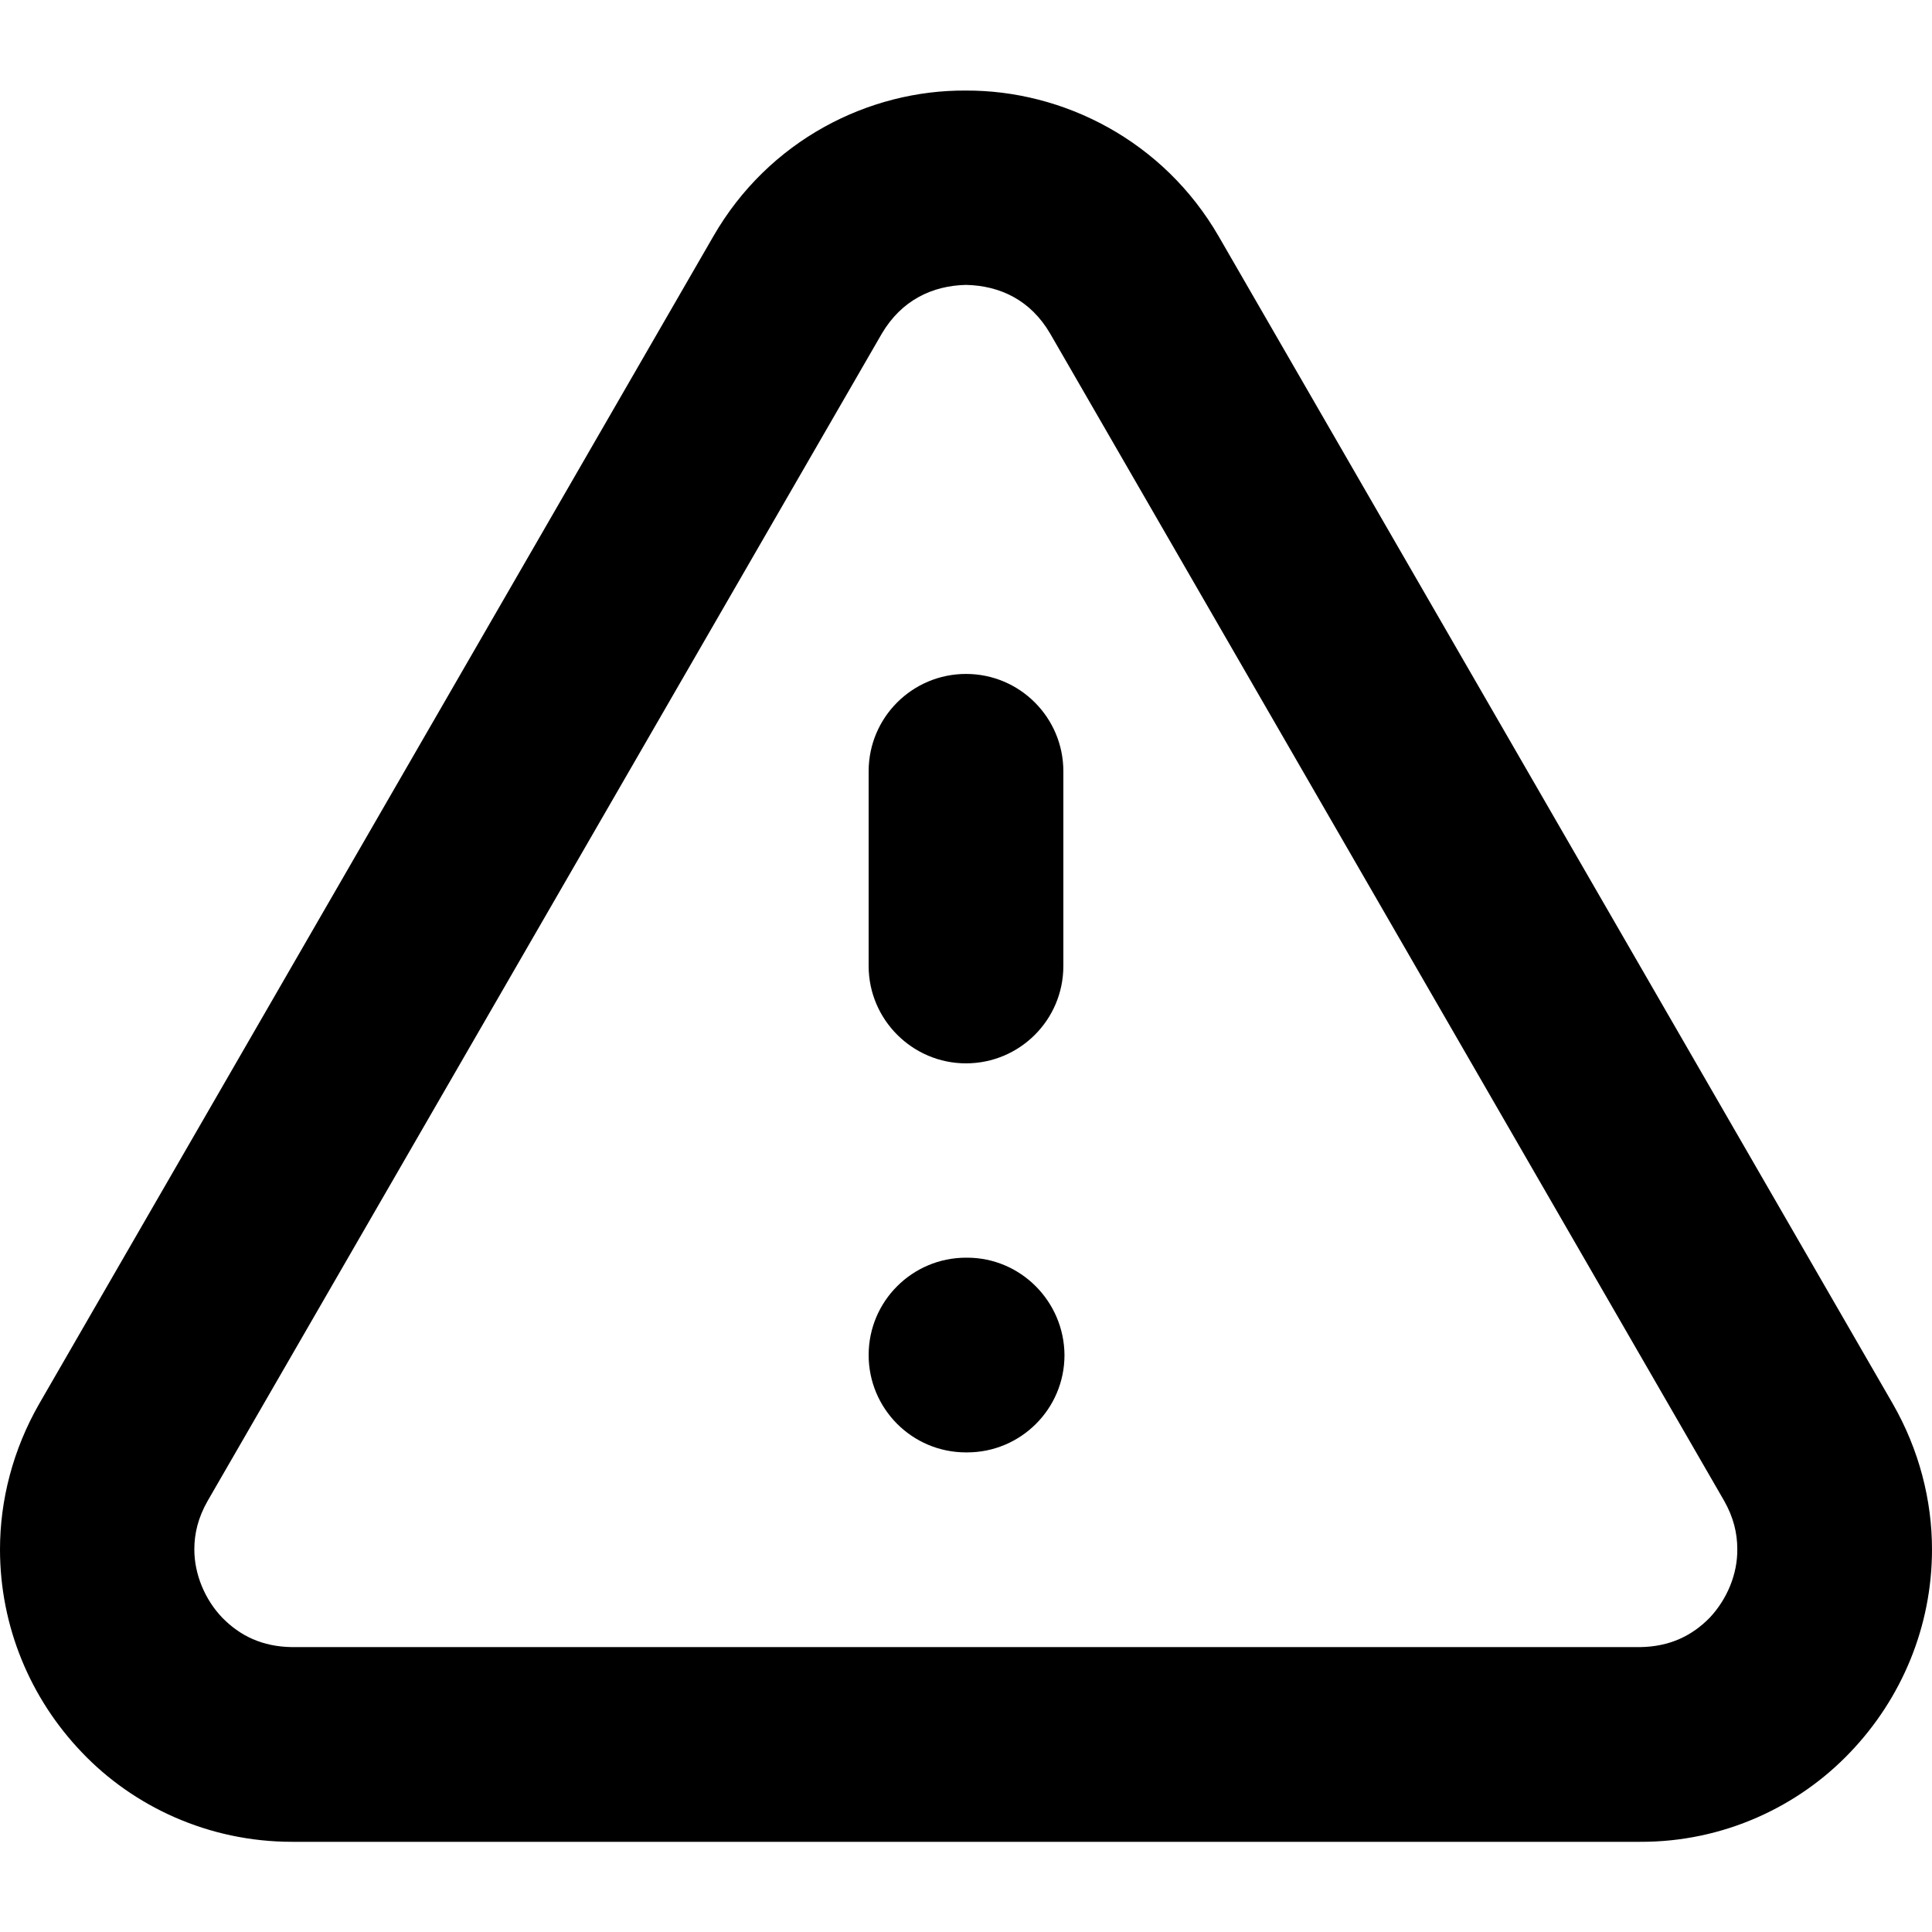
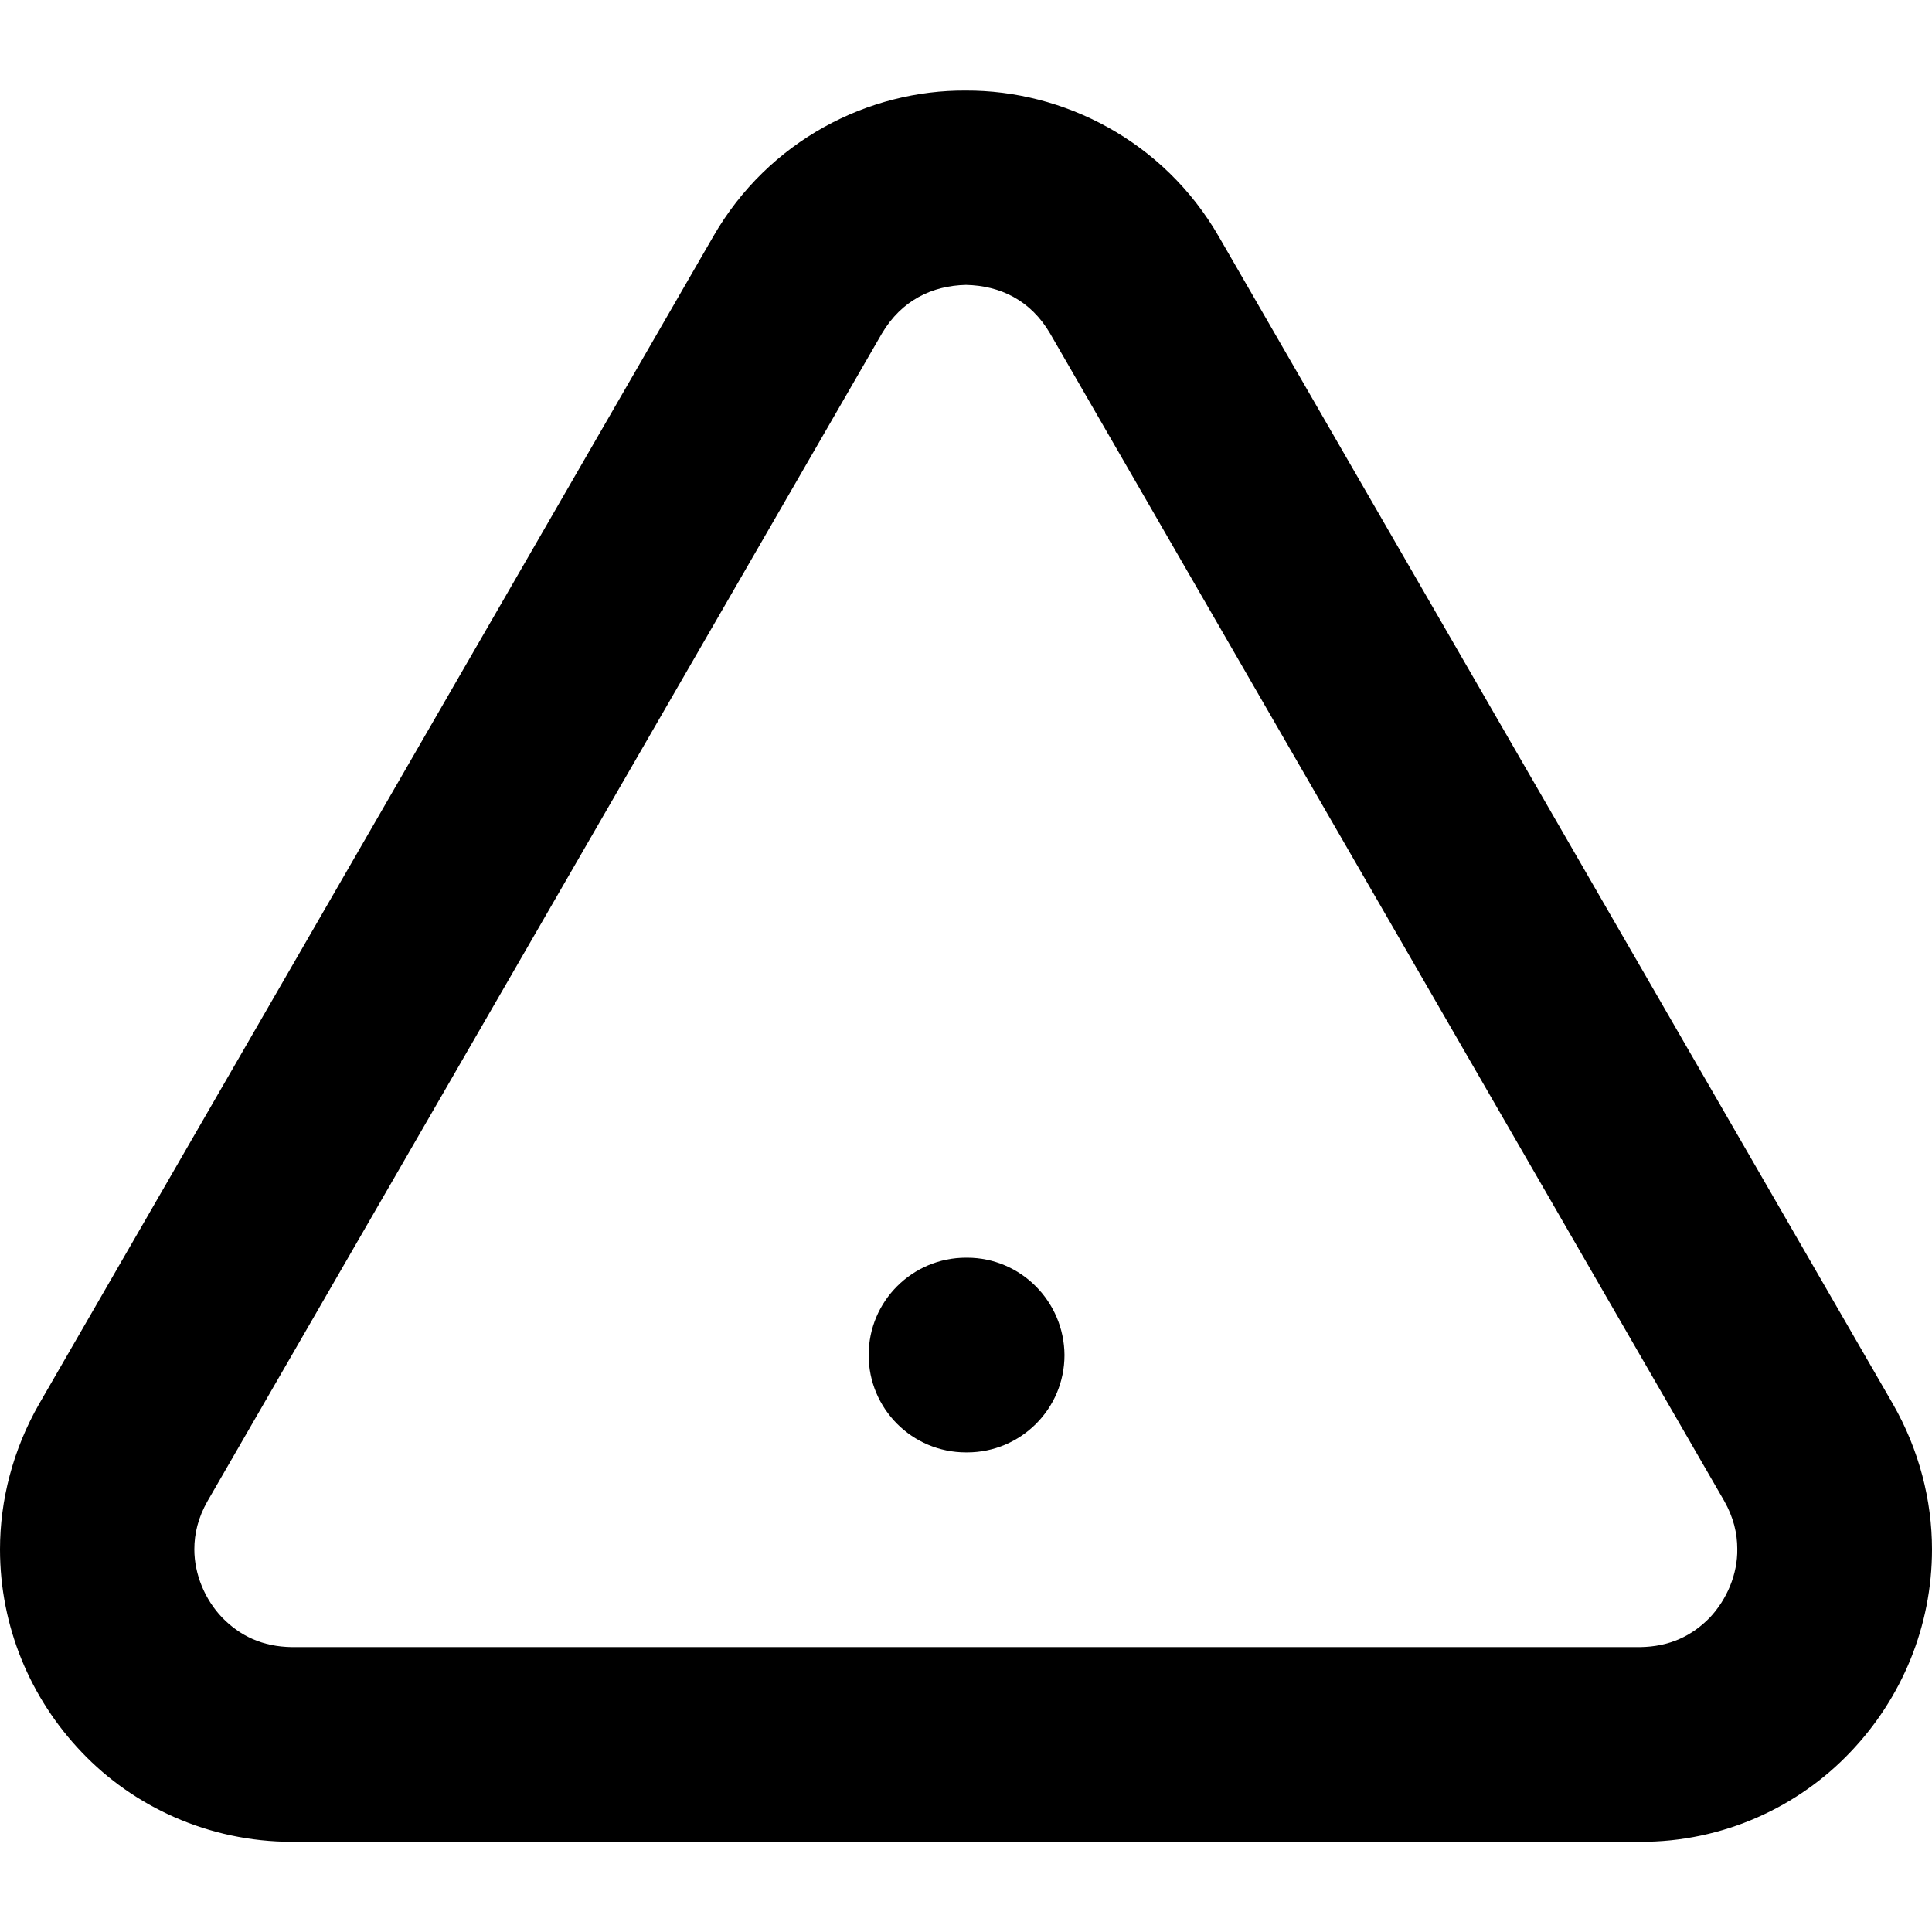
<svg xmlns="http://www.w3.org/2000/svg" version="1.1" id="Layer_1" x="0px" y="0px" viewBox="0 0 512 512" style="enable-background:new 0 0 512 512;" xml:space="preserve">
  <g>
-     <path d="M256,281.8c14.2,0,25.8-11.5,25.8-25.8v-51.6c0-14.2-11.5-25.8-25.8-25.8c-14.2,0-25.8,11.5-25.8,25.8V256   C230.2,270.2,241.8,281.8,256,281.8z" />
    <path d="M501.6,372L323,62.7c-14.7-25.5-41.3-38.8-67-38.7c-25.7-0.2-52.3,13.1-67,38.7L10.4,372C3.4,384.2,0,397.6,0,410.6   c0,20.4,8,39.5,21.7,53.8c13.6,14.3,33.5,23.7,55.7,23.7h357.2c22.2,0.1,42.1-9.4,55.7-23.7C504,450.1,512,431,512,410.6   C512,397.6,508.6,384.2,501.6,372z M453.1,428.7c-4.7,4.8-10.6,7.7-18.5,7.8H77.4c-7.9-0.1-13.8-3-18.5-7.8   c-4.6-4.8-7.4-11.5-7.4-18.1c0-4.2,1-8.4,3.5-12.8L233.7,88.4c5.2-8.8,13.3-12.7,22.3-12.9c9,0.2,17.1,4,22.3,12.9l178.6,309.3   c2.5,4.4,3.5,8.6,3.5,12.8C460.5,417.1,457.7,423.8,453.1,428.7z" />
    <path d="M256.3,333.3H256c-14.2,0-25.8,11.5-25.8,25.8c0,14.2,11.5,25.8,25.8,25.8h0.3c14.2,0,25.8-11.5,25.8-25.8   C282,344.9,270.5,333.3,256.3,333.3z" />
  </g>
</svg>